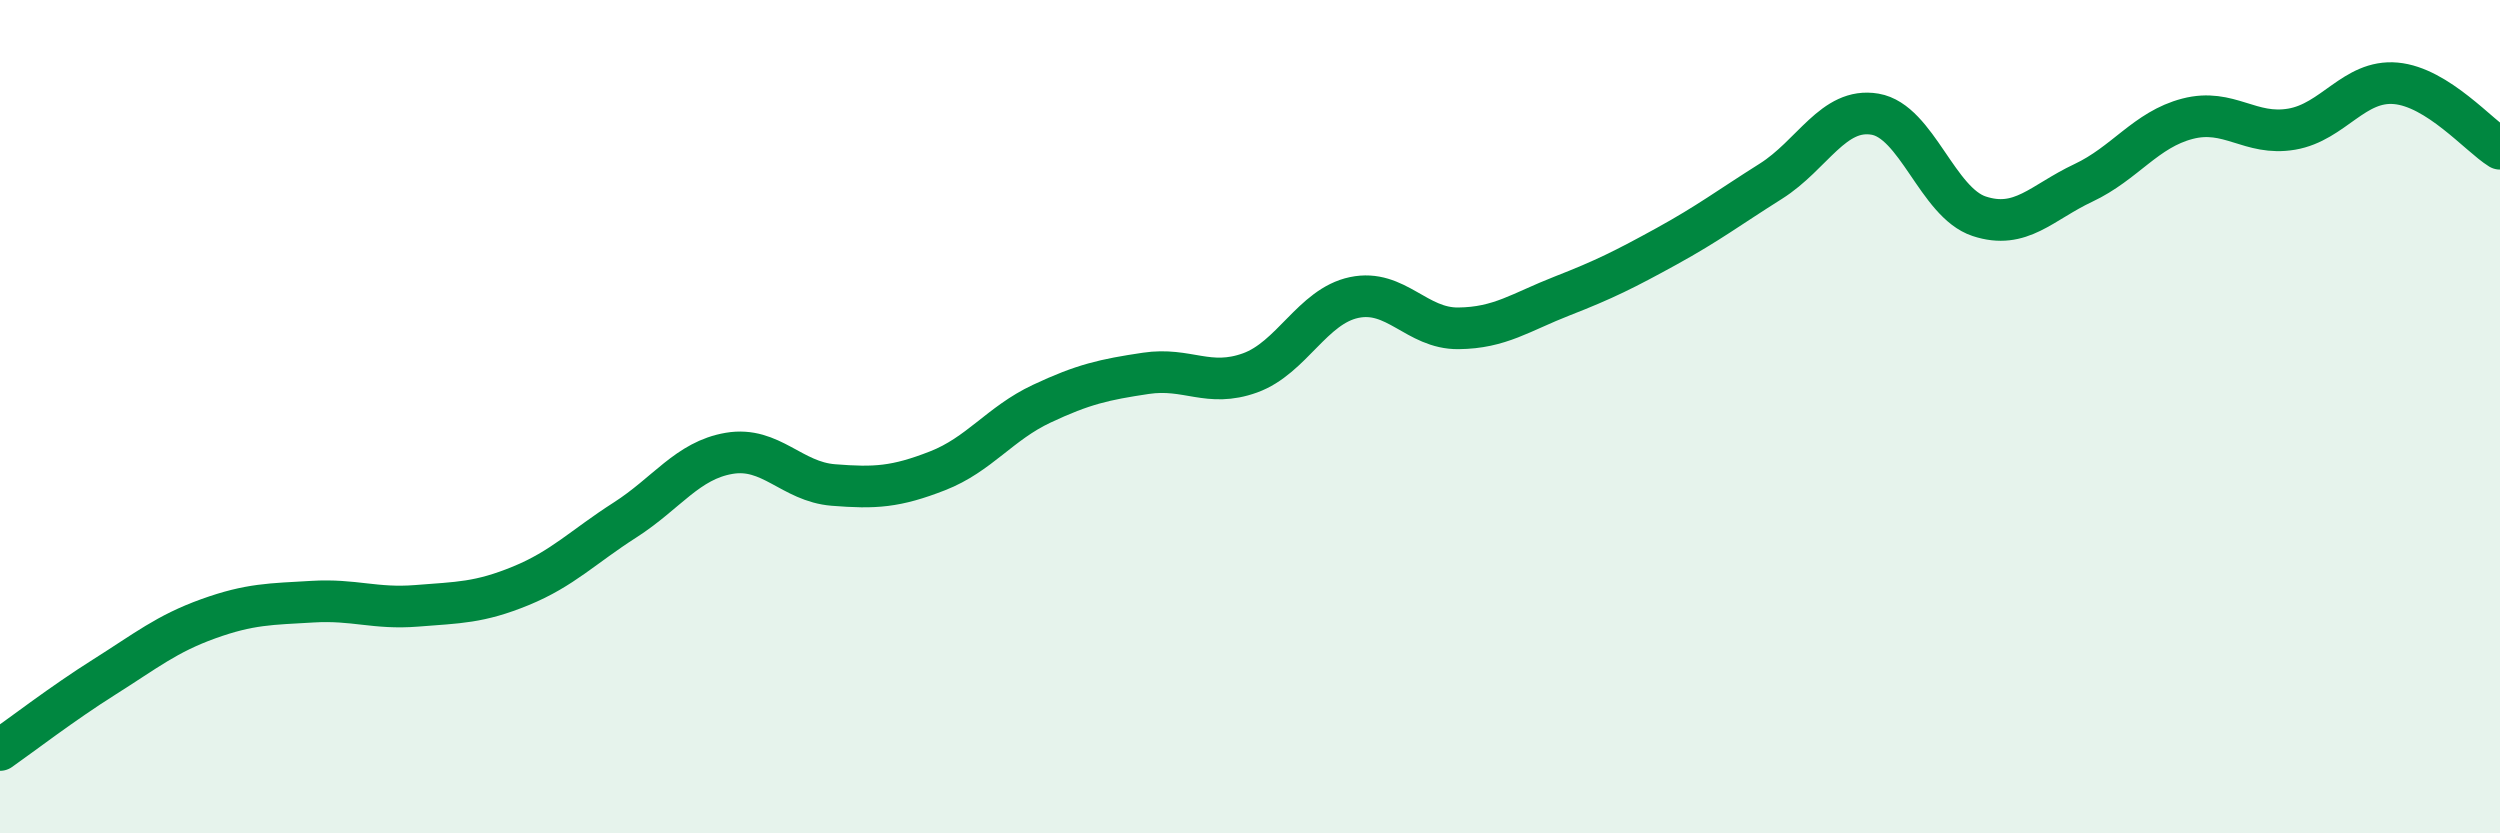
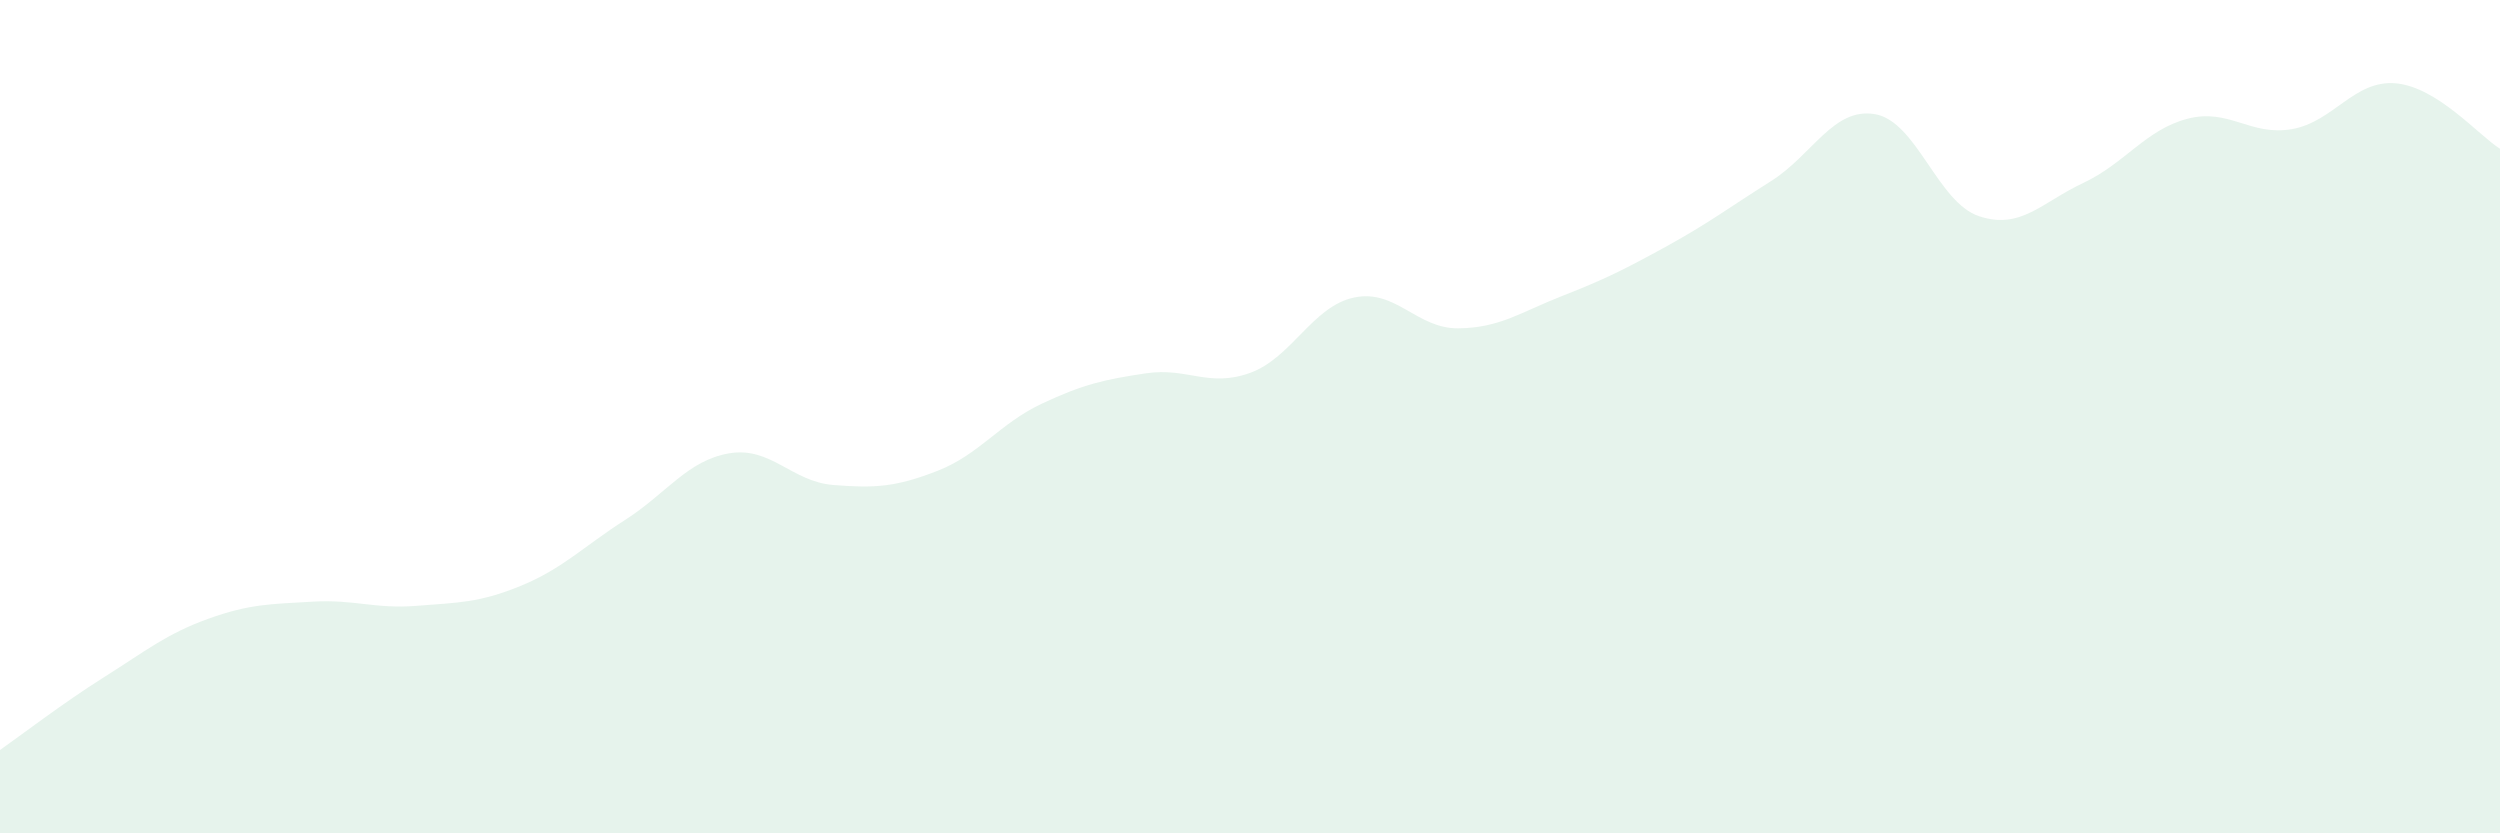
<svg xmlns="http://www.w3.org/2000/svg" width="60" height="20" viewBox="0 0 60 20">
  <path d="M 0,18 C 0.5,17.65 1.5,16.88 2.5,16.25 C 3.5,15.62 4,15.21 5,14.85 C 6,14.49 6.5,14.5 7.5,14.44 C 8.5,14.38 9,14.62 10,14.54 C 11,14.46 11.5,14.47 12.5,14.06 C 13.5,13.65 14,13.12 15,12.48 C 16,11.84 16.5,11.05 17.5,10.88 C 18.5,10.71 19,11.56 20,11.64 C 21,11.72 21.5,11.69 22.5,11.3 C 23.5,10.91 24,10.16 25,9.69 C 26,9.22 26.5,9.11 27.5,8.96 C 28.5,8.81 29,9.31 30,8.95 C 31,8.59 31.5,7.35 32.5,7.14 C 33.5,6.93 34,7.89 35,7.88 C 36,7.87 36.5,7.49 37.5,7.1 C 38.5,6.71 39,6.46 40,5.91 C 41,5.36 41.5,4.98 42.5,4.35 C 43.5,3.72 44,2.57 45,2.74 C 46,2.91 46.5,4.86 47.5,5.19 C 48.5,5.52 49,4.86 50,4.39 C 51,3.92 51.5,3.11 52.5,2.85 C 53.5,2.59 54,3.27 55,3.1 C 56,2.93 56.5,1.91 57.5,2 C 58.5,2.09 59.5,3.26 60,3.57L60 20L0 20Z" fill="#008740" opacity="0.1" stroke-linecap="round" stroke-linejoin="round" />
-   <path d="M 0,18 C 0.5,17.65 1.5,16.88 2.5,16.25 C 3.5,15.62 4,15.21 5,14.85 C 6,14.49 6.5,14.5 7.5,14.44 C 8.5,14.38 9,14.62 10,14.54 C 11,14.46 11.5,14.47 12.5,14.06 C 13.5,13.65 14,13.12 15,12.48 C 16,11.84 16.5,11.05 17.5,10.88 C 18.5,10.71 19,11.56 20,11.64 C 21,11.72 21.5,11.69 22.5,11.3 C 23.5,10.91 24,10.16 25,9.69 C 26,9.22 26.5,9.11 27.5,8.96 C 28.5,8.81 29,9.31 30,8.95 C 31,8.59 31.5,7.35 32.5,7.14 C 33.5,6.93 34,7.89 35,7.88 C 36,7.87 36.5,7.49 37.5,7.1 C 38.5,6.71 39,6.46 40,5.91 C 41,5.36 41.5,4.98 42.5,4.35 C 43.5,3.72 44,2.57 45,2.74 C 46,2.91 46.5,4.86 47.5,5.19 C 48.5,5.52 49,4.86 50,4.39 C 51,3.92 51.5,3.11 52.5,2.85 C 53.5,2.59 54,3.27 55,3.1 C 56,2.93 56.5,1.91 57.5,2 C 58.5,2.09 59.5,3.26 60,3.57" stroke="#008740" stroke-width="1" fill="none" stroke-linecap="round" stroke-linejoin="round" />
</svg>